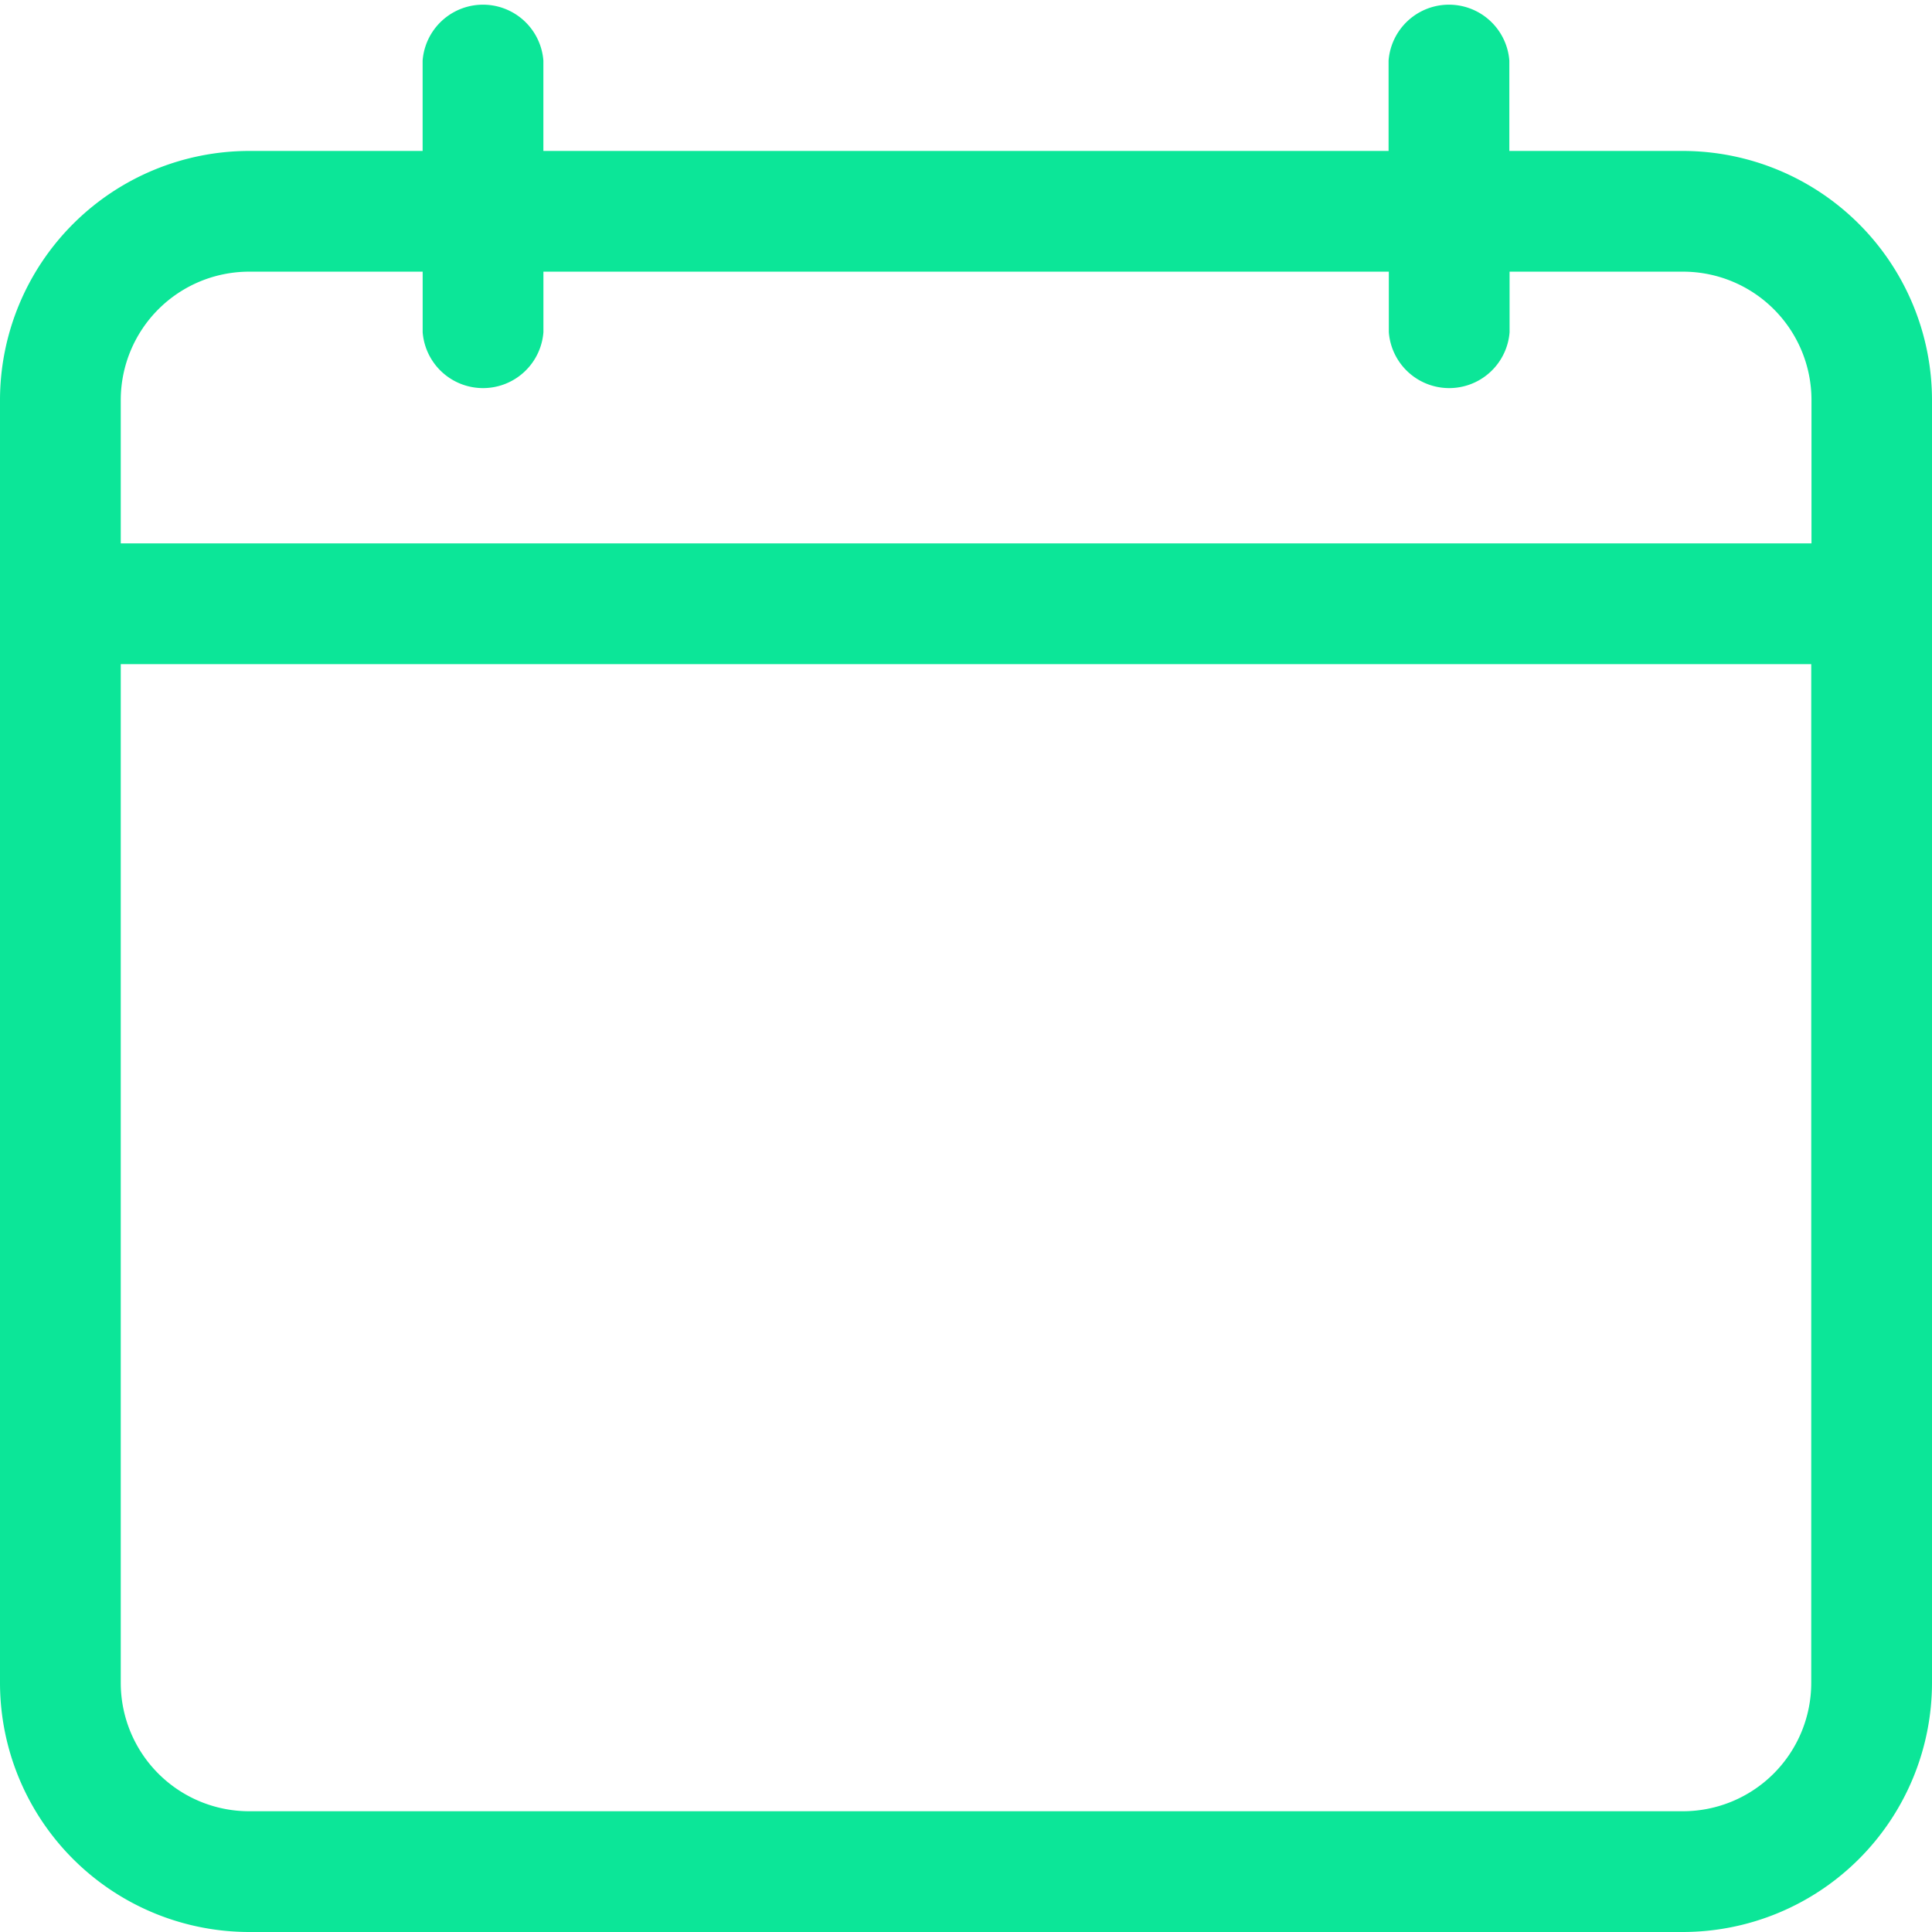
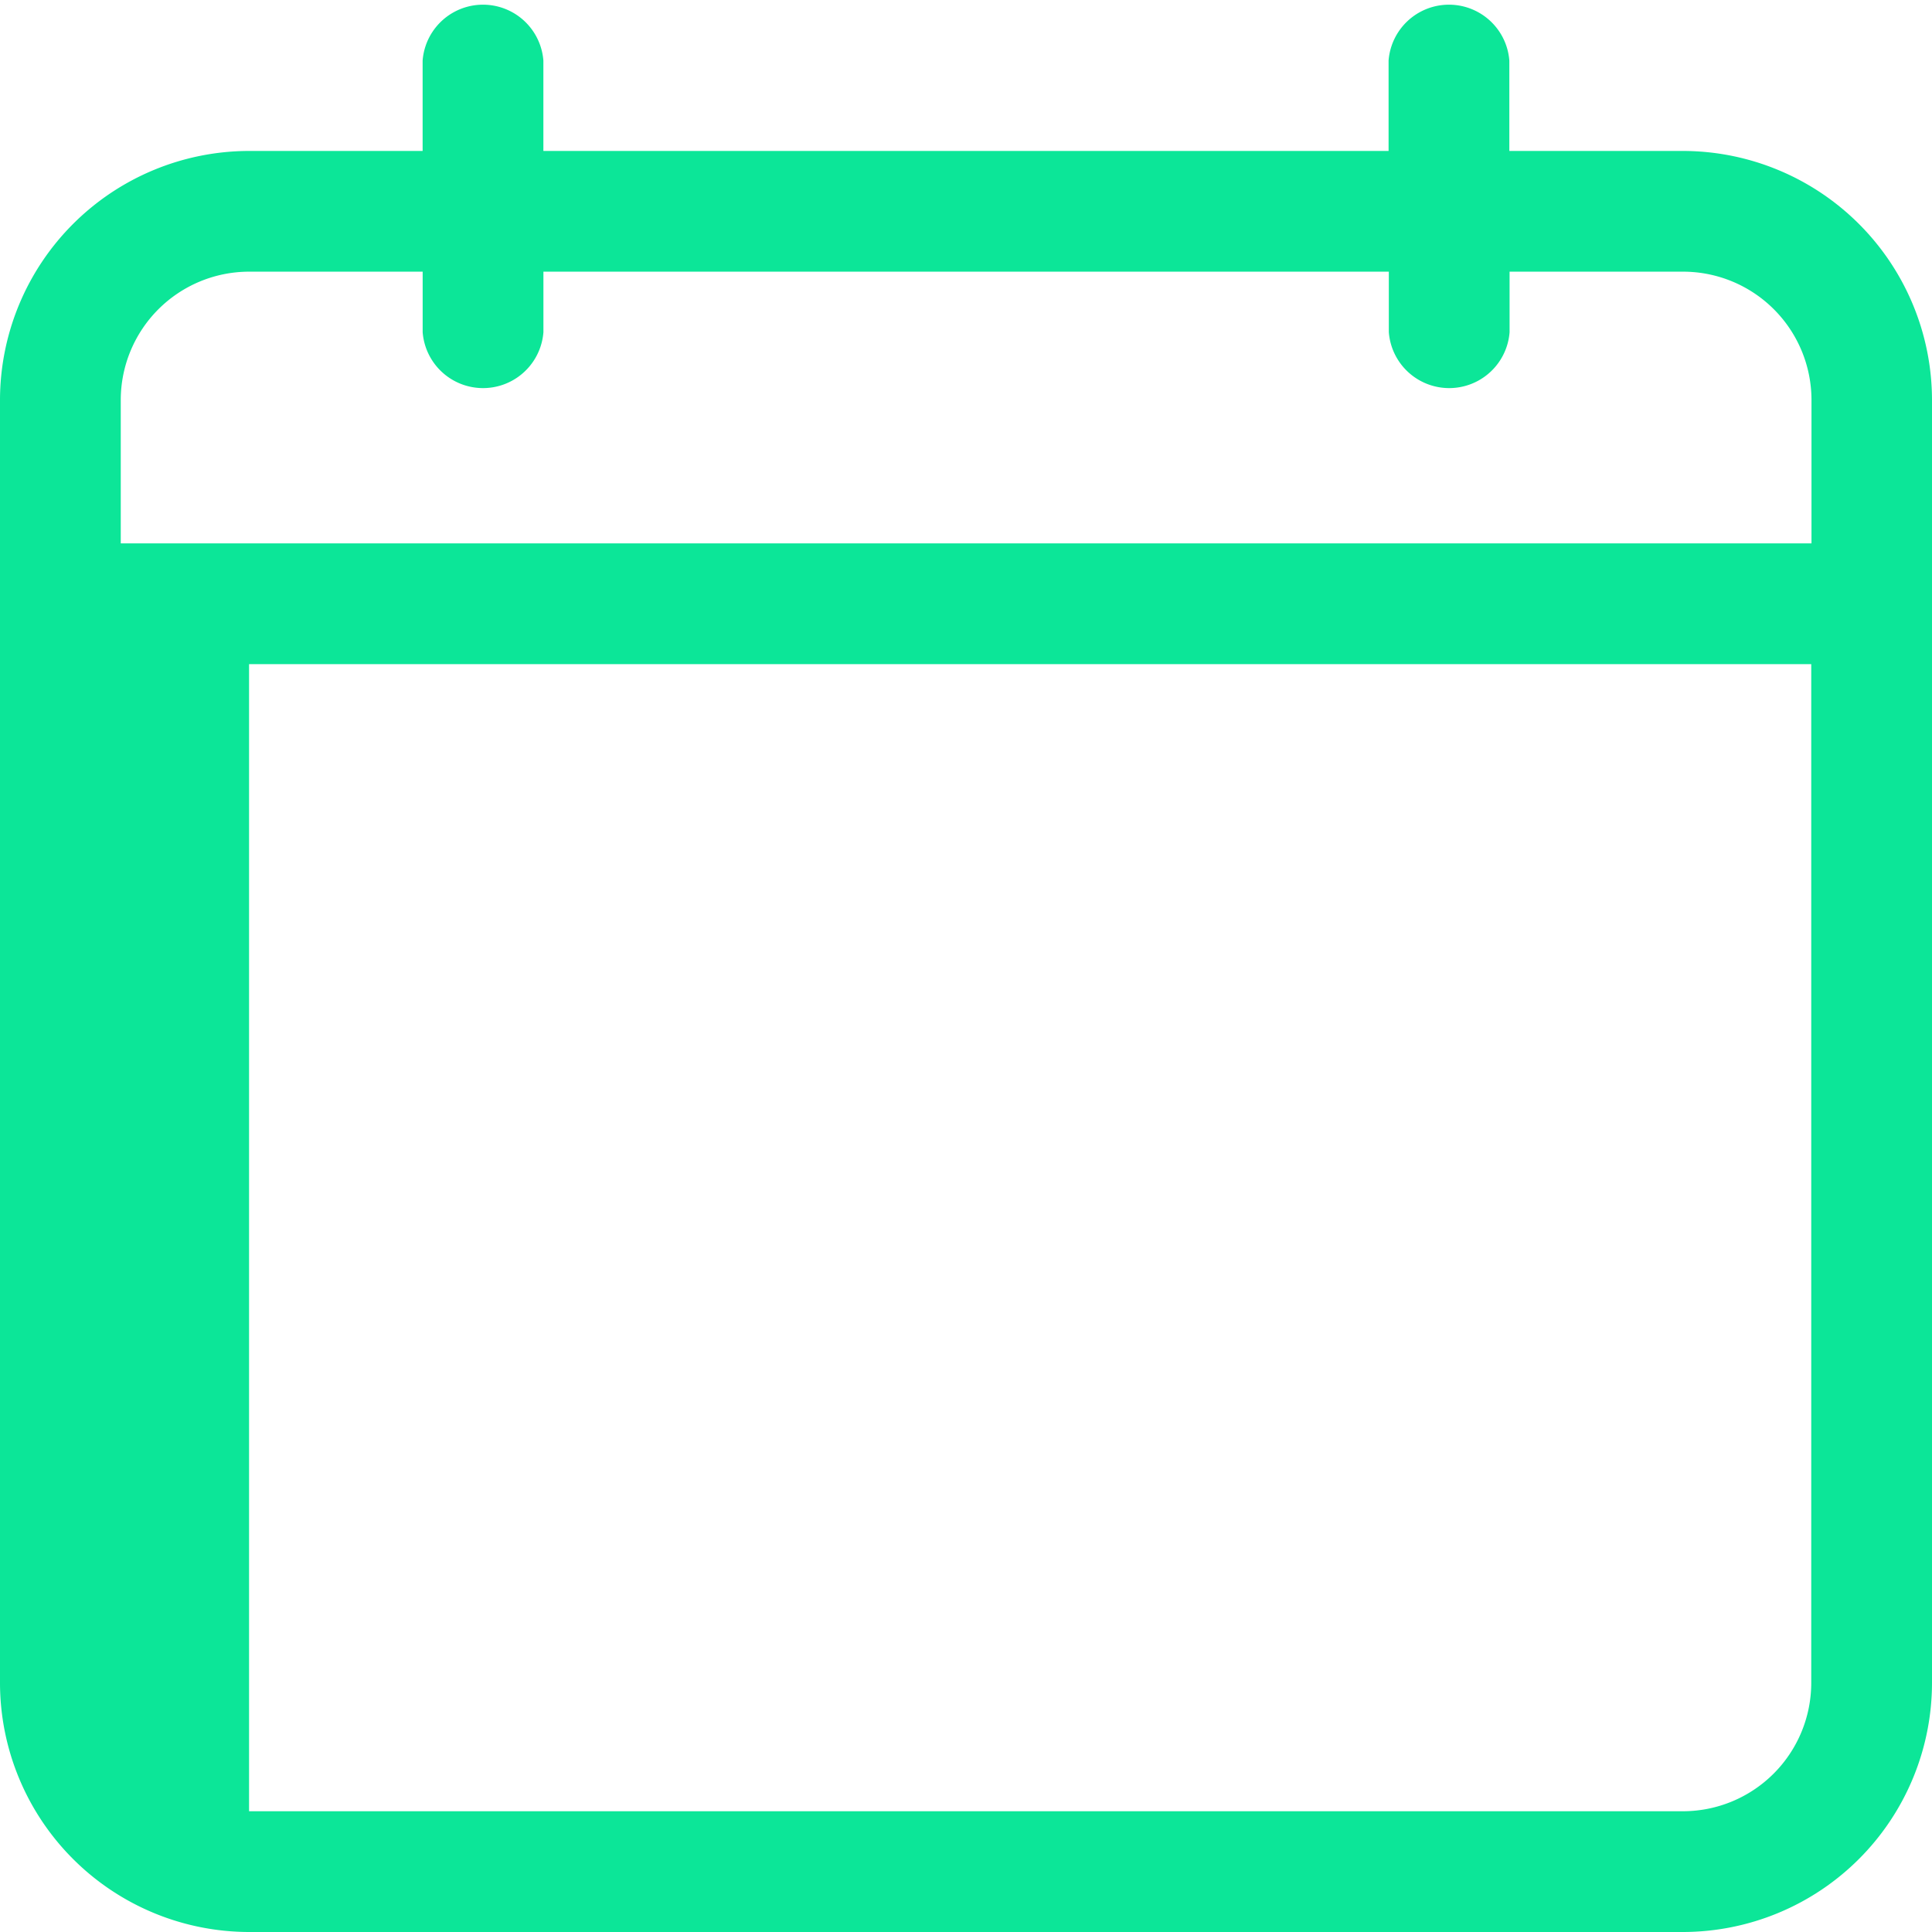
<svg xmlns="http://www.w3.org/2000/svg" id="calendar_1_" data-name="calendar (1)" width="47.854" height="47.854" viewBox="0 0 47.854 47.854">
-   <path id="Path_347674" data-name="Path 347674" d="M41.685,3.739h-4.3V1.5a1.5,1.5,0,0,0-2.991,0V3.739H13.459V1.5a1.5,1.5,0,0,0-2.991,0V3.739h-4.3A6.176,6.176,0,0,0,0,9.907V41.685a6.176,6.176,0,0,0,6.169,6.169H41.685a6.176,6.176,0,0,0,6.169-6.169V9.907A6.176,6.176,0,0,0,41.685,3.739ZM6.169,6.729h4.3v1.5a1.5,1.5,0,0,0,2.991,0v-1.5H34.4v1.5a1.5,1.5,0,0,0,2.991,0v-1.5h4.3a3.181,3.181,0,0,1,3.178,3.178v3.552H2.991V9.907A3.181,3.181,0,0,1,6.169,6.729ZM41.685,44.863H6.169a3.181,3.181,0,0,1-3.178-3.178V16.45H44.863V41.685A3.181,3.181,0,0,1,41.685,44.863Z" fill="#0ce698" />
+   <path id="Path_347674" data-name="Path 347674" d="M41.685,3.739h-4.3V1.5a1.5,1.5,0,0,0-2.991,0V3.739H13.459V1.5a1.5,1.5,0,0,0-2.991,0V3.739h-4.3A6.176,6.176,0,0,0,0,9.907V41.685a6.176,6.176,0,0,0,6.169,6.169H41.685a6.176,6.176,0,0,0,6.169-6.169V9.907A6.176,6.176,0,0,0,41.685,3.739ZM6.169,6.729h4.3v1.5a1.5,1.5,0,0,0,2.991,0v-1.5H34.4v1.5a1.5,1.5,0,0,0,2.991,0v-1.5h4.3a3.181,3.181,0,0,1,3.178,3.178v3.552H2.991V9.907A3.181,3.181,0,0,1,6.169,6.729ZM41.685,44.863H6.169V16.45H44.863V41.685A3.181,3.181,0,0,1,41.685,44.863Z" fill="#0ce698" />
</svg>